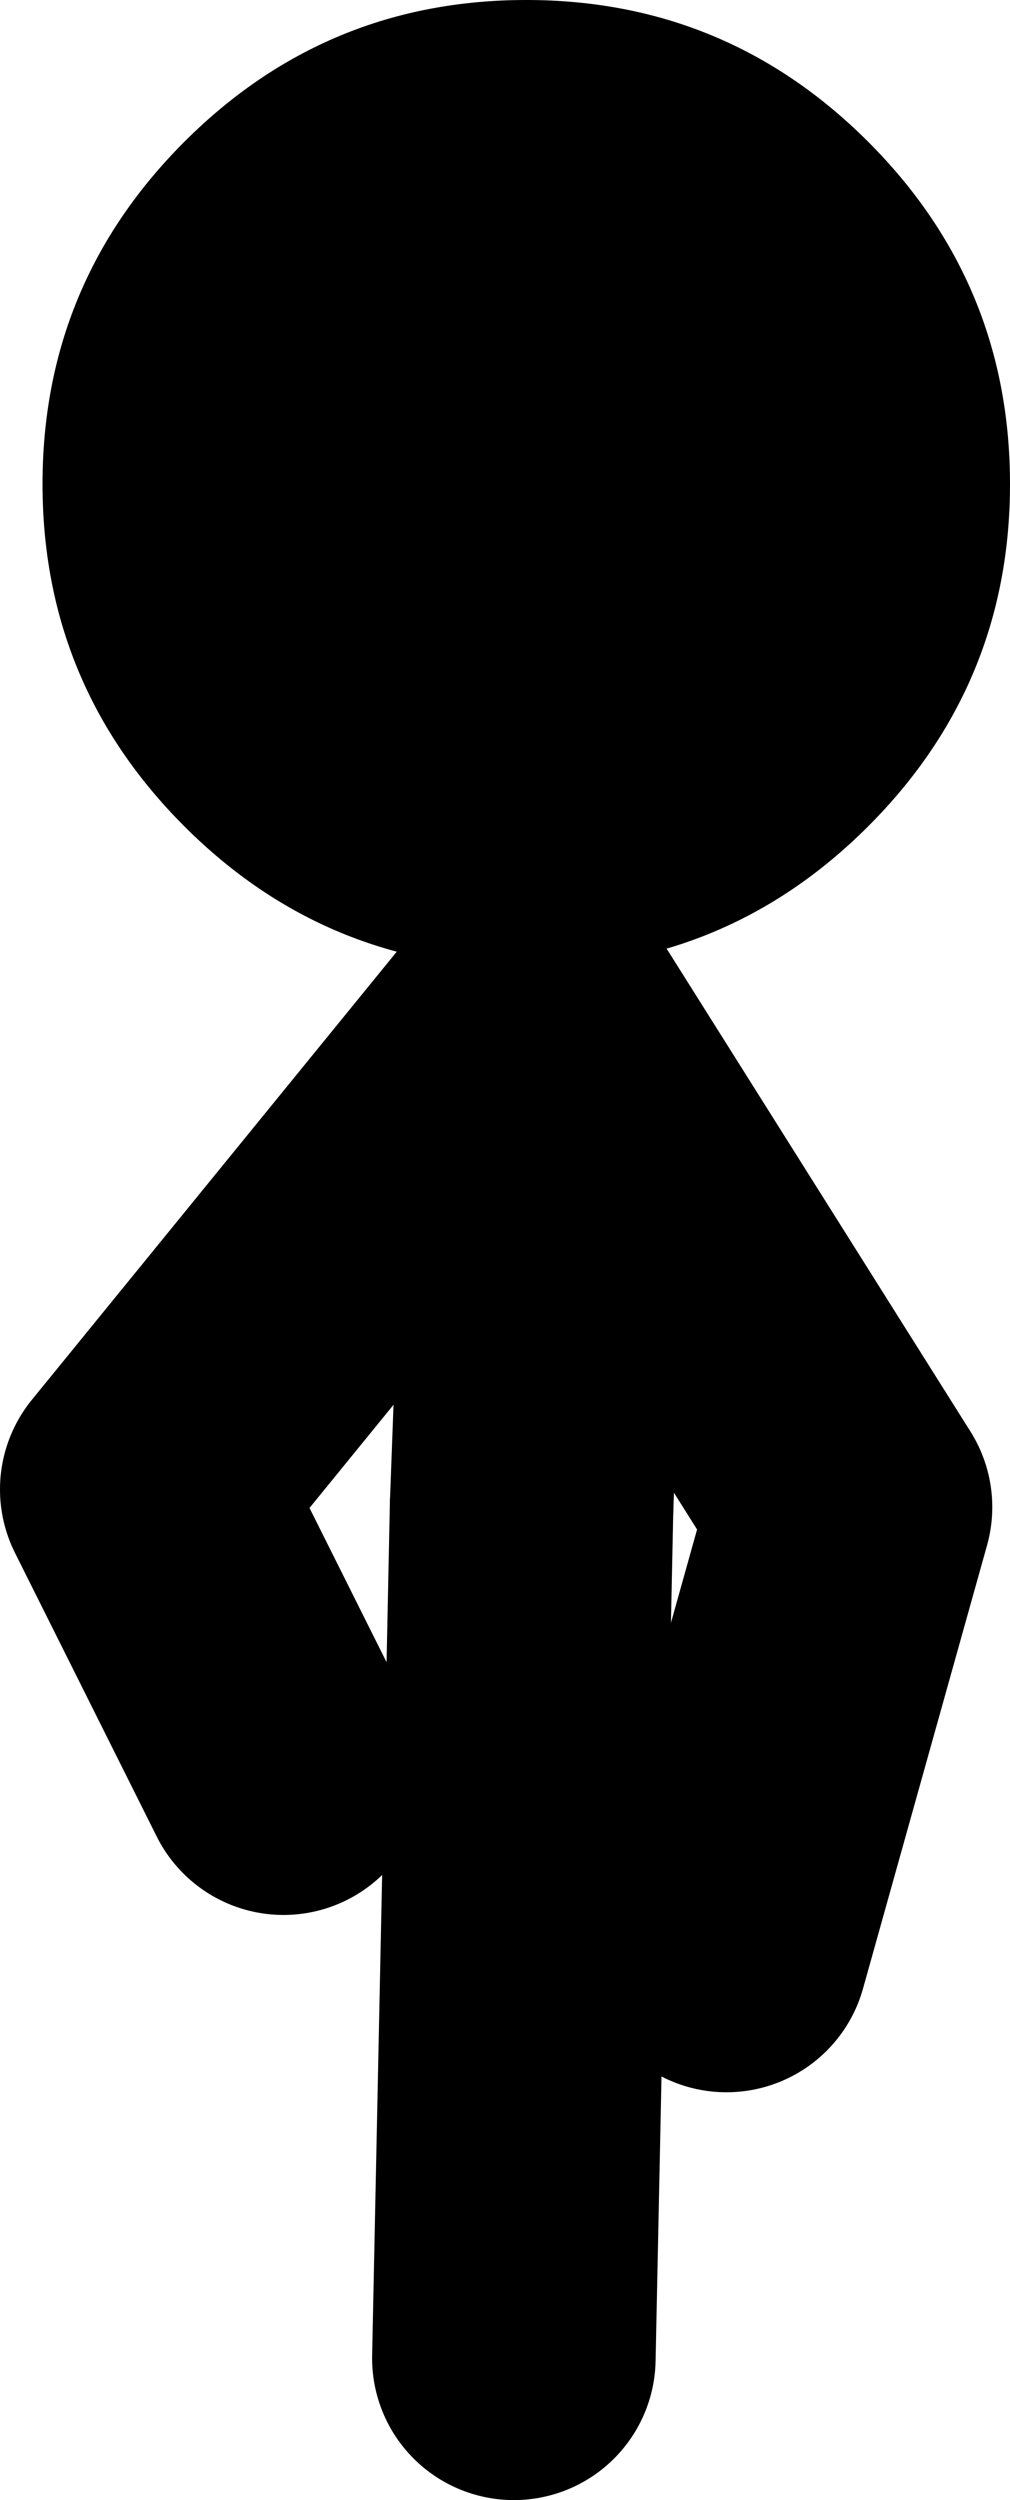
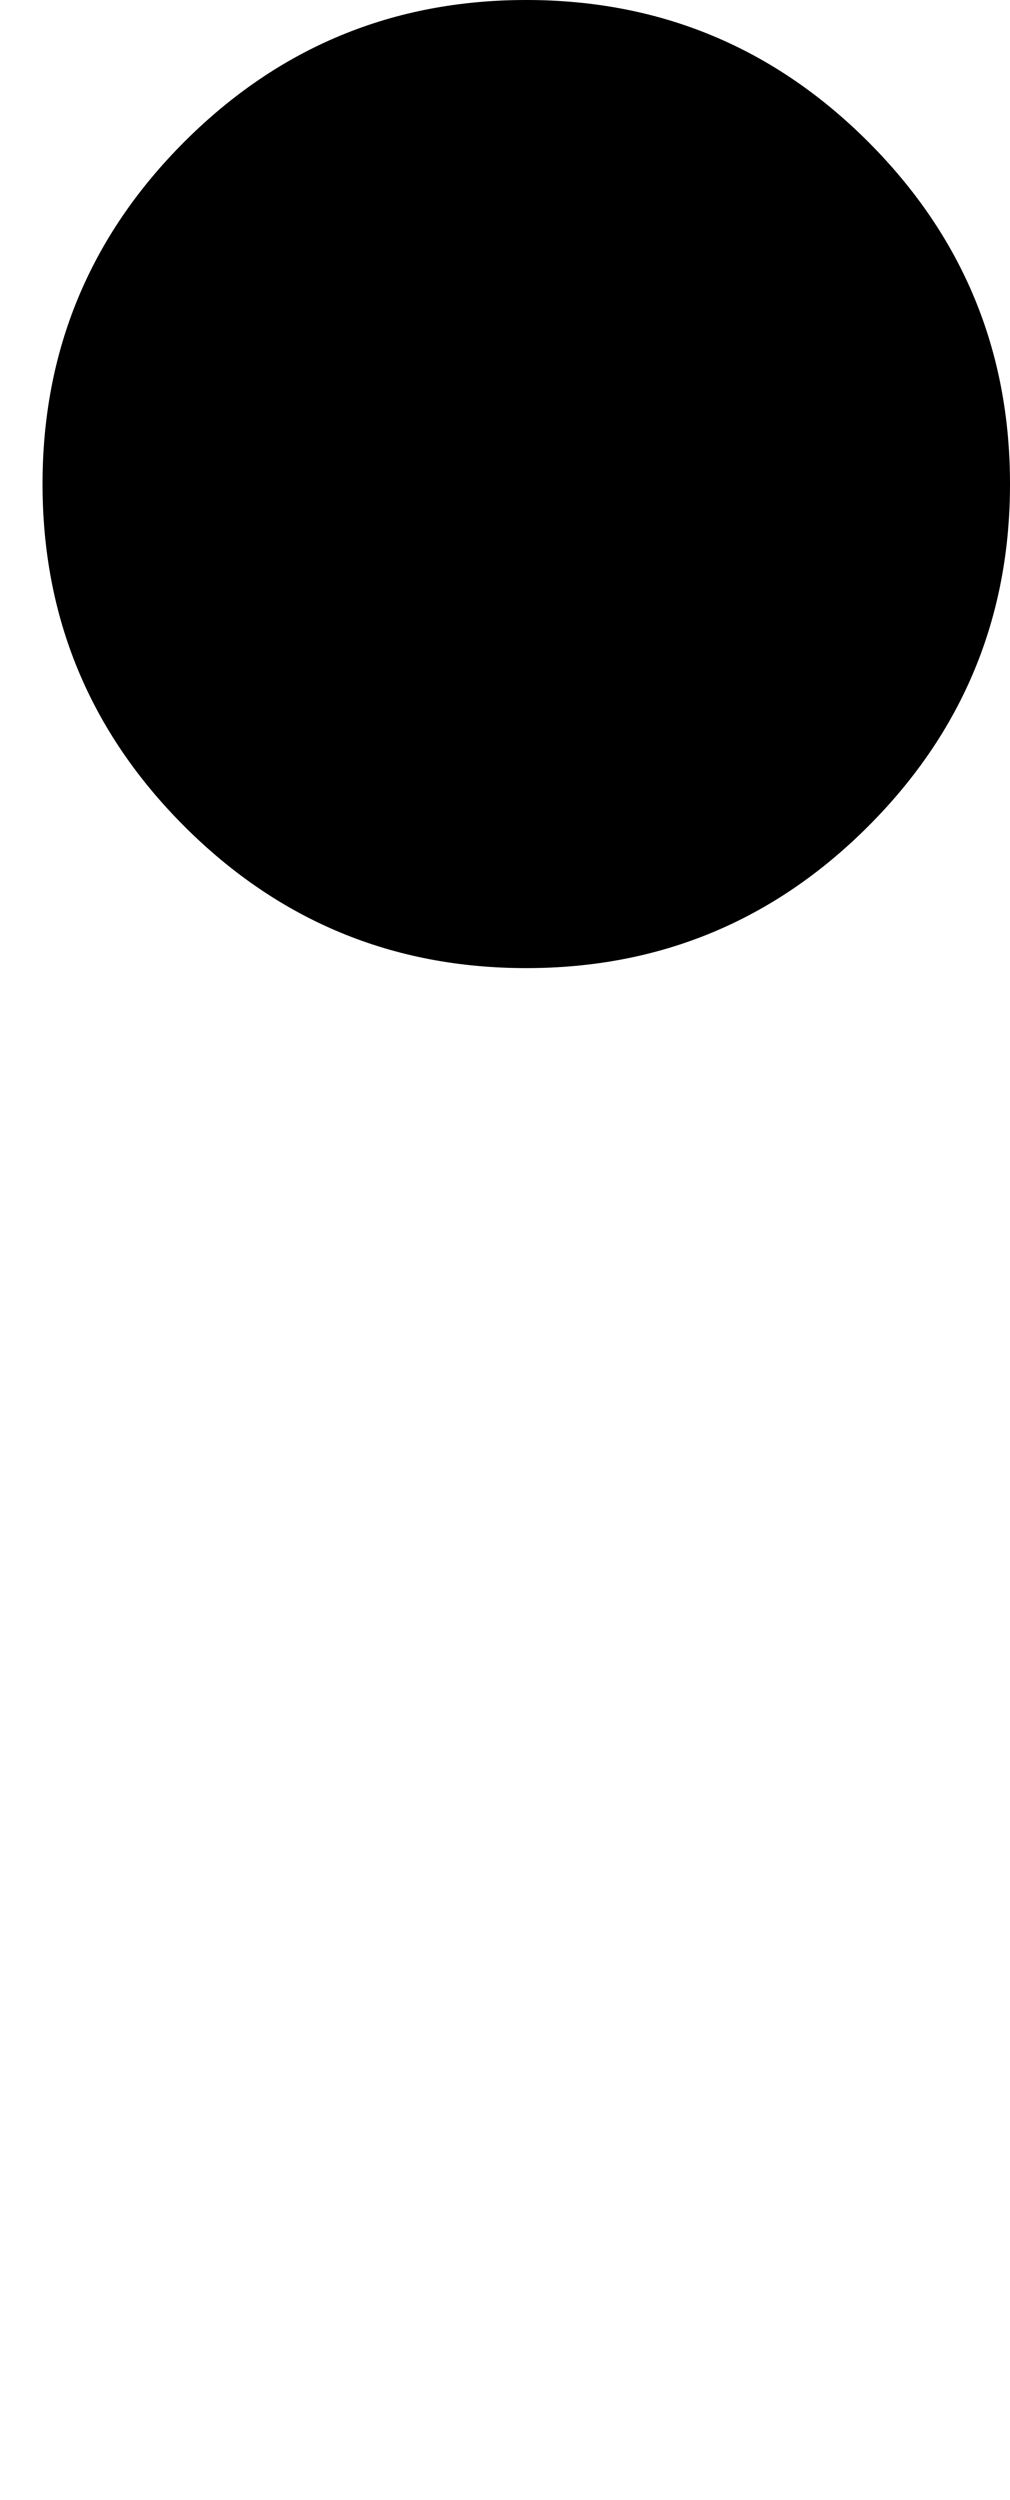
<svg xmlns="http://www.w3.org/2000/svg" height="70.5px" width="28.5px">
  <g transform="matrix(1.0, 0.0, 0.0, 1.0, 11.4, 66.65)">
-     <path d="M3.1 -0.15 L3.6 -24.15" fill="none" stroke="#000000" stroke-linecap="round" stroke-linejoin="round" stroke-width="8.0" />
-     <path d="M3.6 -24.15 L4.1 -37.65 12.6 -24.15 9.1 -11.65 M3.6 -38.15 L-7.4 -24.65 -3.4 -16.65" fill="none" stroke="#000000" stroke-linecap="round" stroke-linejoin="round" stroke-width="8.0" />
    <path d="M-10.2 -53.0 Q-10.2 -58.65 -6.2 -62.65 -2.2 -66.65 3.45 -66.65 9.1 -66.65 13.1 -62.65 17.1 -58.65 17.1 -53.0 17.1 -47.35 13.1 -43.35 9.1 -39.35 3.45 -39.35 -2.2 -39.35 -6.2 -43.35 -10.2 -47.35 -10.2 -53.0" fill="#000000" fill-rule="evenodd" stroke="none" />
  </g>
</svg>